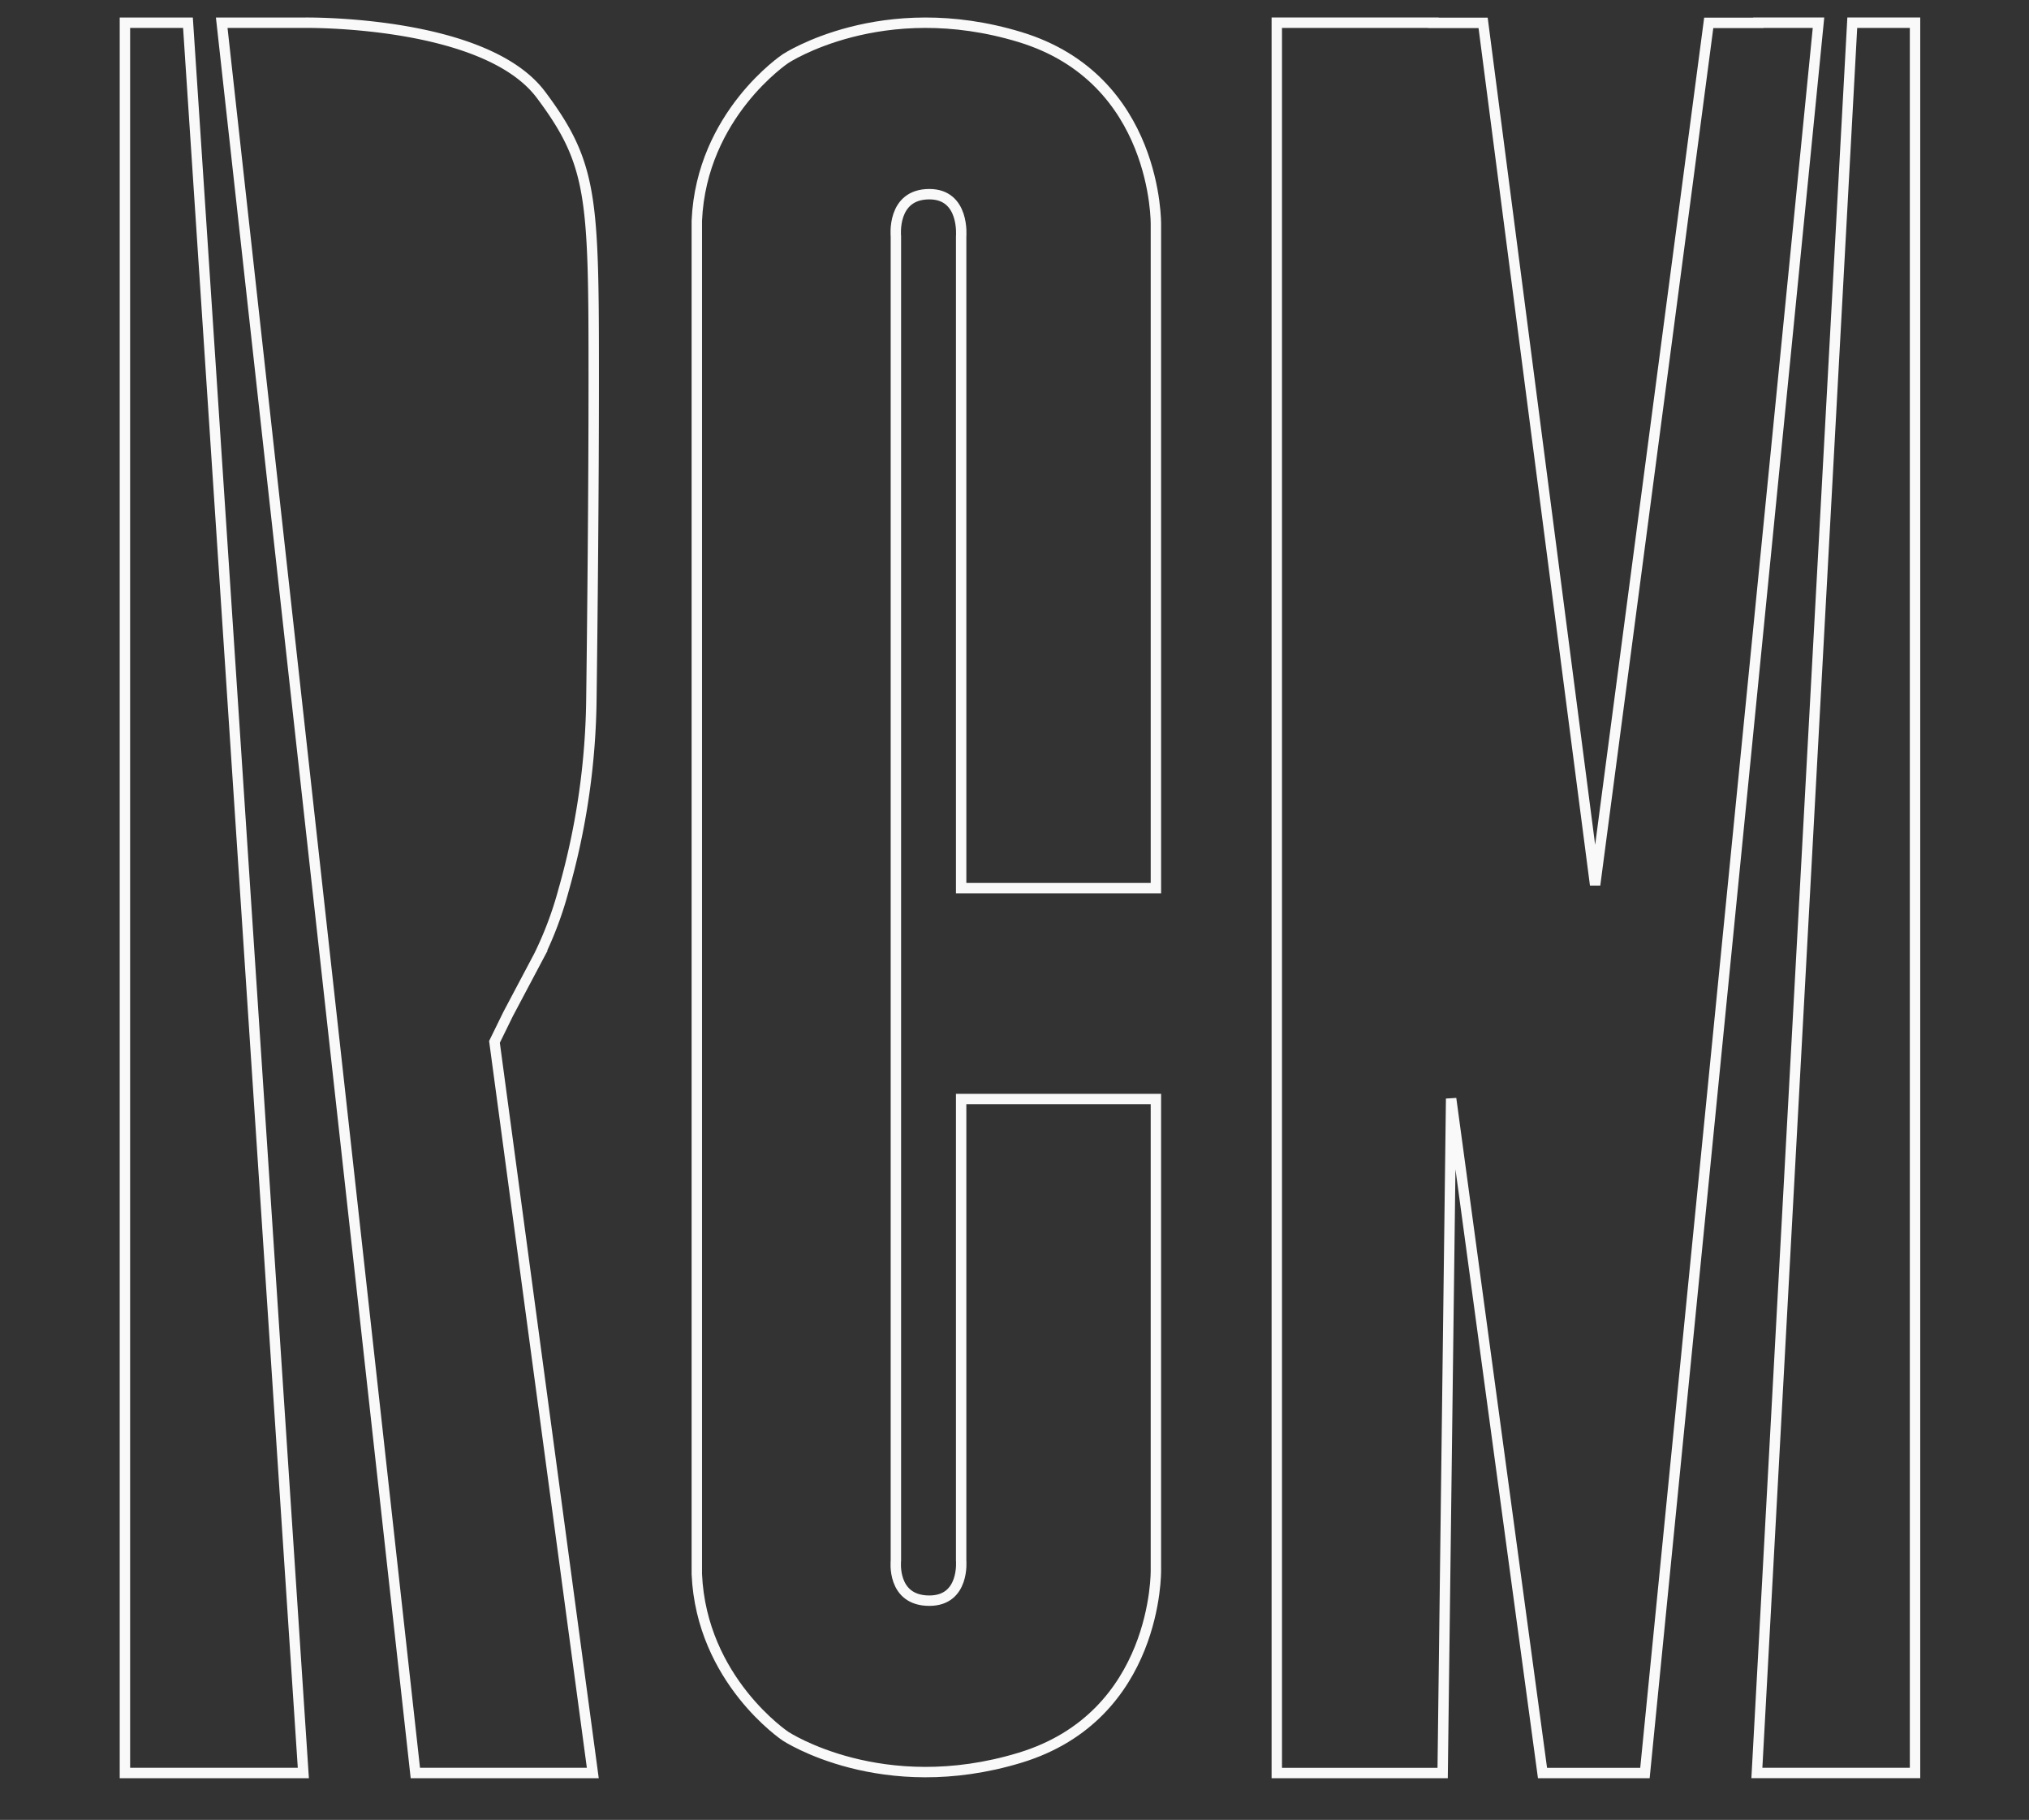
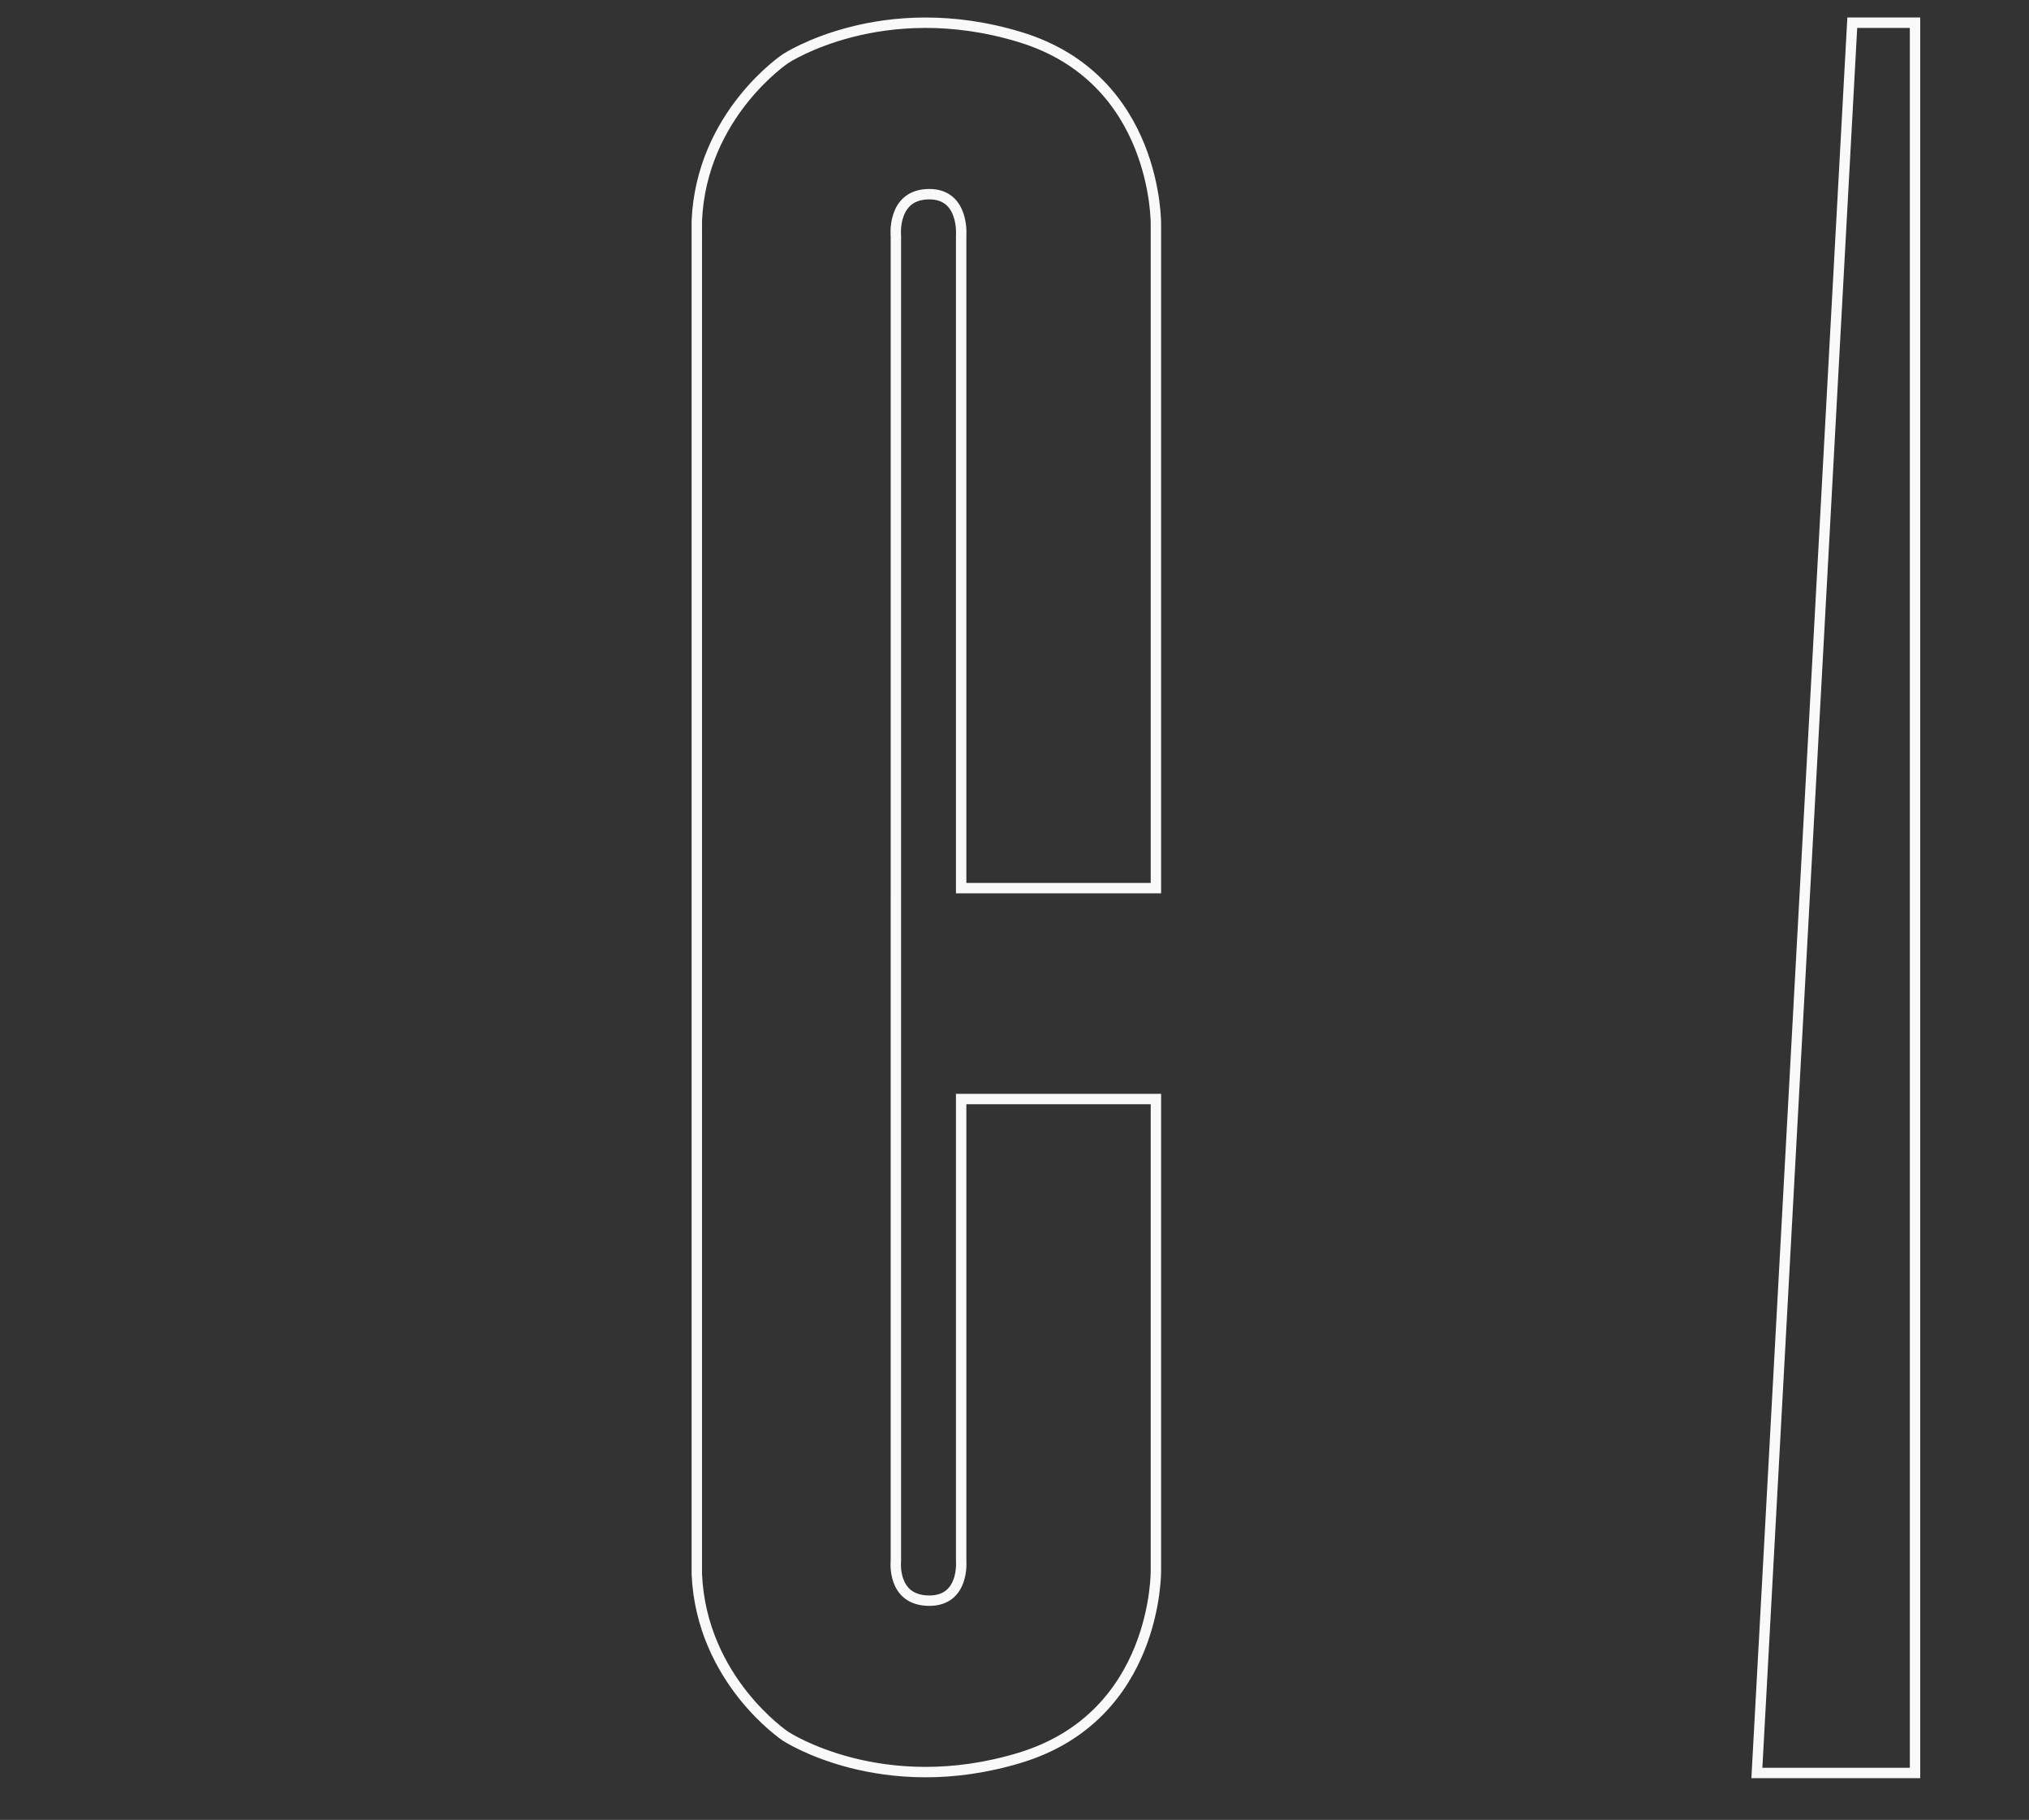
<svg xmlns="http://www.w3.org/2000/svg" width="390" height="349.727" viewBox="0 0 390 349.727">
  <rect x="0" y="0" width="390" height="349.727" fill="#333333" stroke="none" />
  <defs>
    <clipPath id="clip-path">
      <path id="Path_58" data-name="Path 58" d="M0,0H390V349.726H0Z" transform="translate(-24.068 -9.868)" fill="none" stroke="#707070" stroke-width="1" />
    </clipPath>
  </defs>
  <g id="Mask_Group_1" data-name="Mask Group 1" transform="translate(24.068 9.868)" clip-path="url(#clip-path)">
    <g id="Group_54" data-name="Group 54" transform="translate(-0.055 -5.504)">
      <g id="Group_15" data-name="Group 15" transform="translate(109.926 0.002)">
        <path id="Path_13" data-name="Path 13" d="M870.947,443.23s-.875,7.726,6.432,7.726c6.847,0,6.112-7.726,6.112-7.726V354.556h37.434v90.568s.443,27.935-26.115,36.012-45.071-4.129-45.071-4.129-16.151-10.745-17.055-31.145V185.752c.9-20.4,17.055-31.135,17.055-31.135s18.514-12.215,45.071-4.138S920.926,186.5,920.926,186.5V314.027H883.492V188.788s.734-8.12-6.112-8.12c-7.307,0-6.432,8.12-6.432,8.12Z" transform="translate(-832.685 -147.718)" fill="none" stroke="#f9f9f9" stroke-width="2" />
      </g>
      <g id="Group_16" data-name="Group 16" transform="translate(0 0)">
-         <path id="Path_14" data-name="Path 14" d="M760.694,484.072H726.4V147.717h12.117Z" transform="translate(-726.401 -147.716)" fill="none" stroke="#f9f9f9" stroke-width="2" />
-         <path id="Path_15" data-name="Path 15" d="M781.606,484.072h34.109l-18.9-140.5,2.622-5.352,5.932-11.2a69.022,69.022,0,0,0,4.695-12.493,139.915,139.915,0,0,0,5.384-37.151c.187-14.733.446-39.061.446-61.232,0-34.794-.149-41.231-10.137-54.57-10.808-14.43-45.518-13.855-45.518-13.855h-15.85Z" transform="translate(-725.784 -147.716)" fill="none" stroke="#f9f9f9" stroke-width="2" />
-       </g>
-       <path id="Path_16" data-name="Path 16" d="M1011.232,484.074h-19.69l-17.563-129.6-1.63,129.6h-31.88V147.716h30.109v.031h9.549l21.528,165.659,21.838-165.659h9.549v-.031h11.551Z" transform="translate(-719.066 -147.716)" fill="none" stroke="#f9f9f9" stroke-width="2" />
+         </g>
      <path id="Path_17" data-name="Path 17" d="M1048.028,147.716l-18.337,336.353h30.4V147.716Z" transform="translate(-716.01 -147.716)" fill="none" stroke="#f9f9f9" stroke-width="2" />
    </g>
  </g>
</svg>